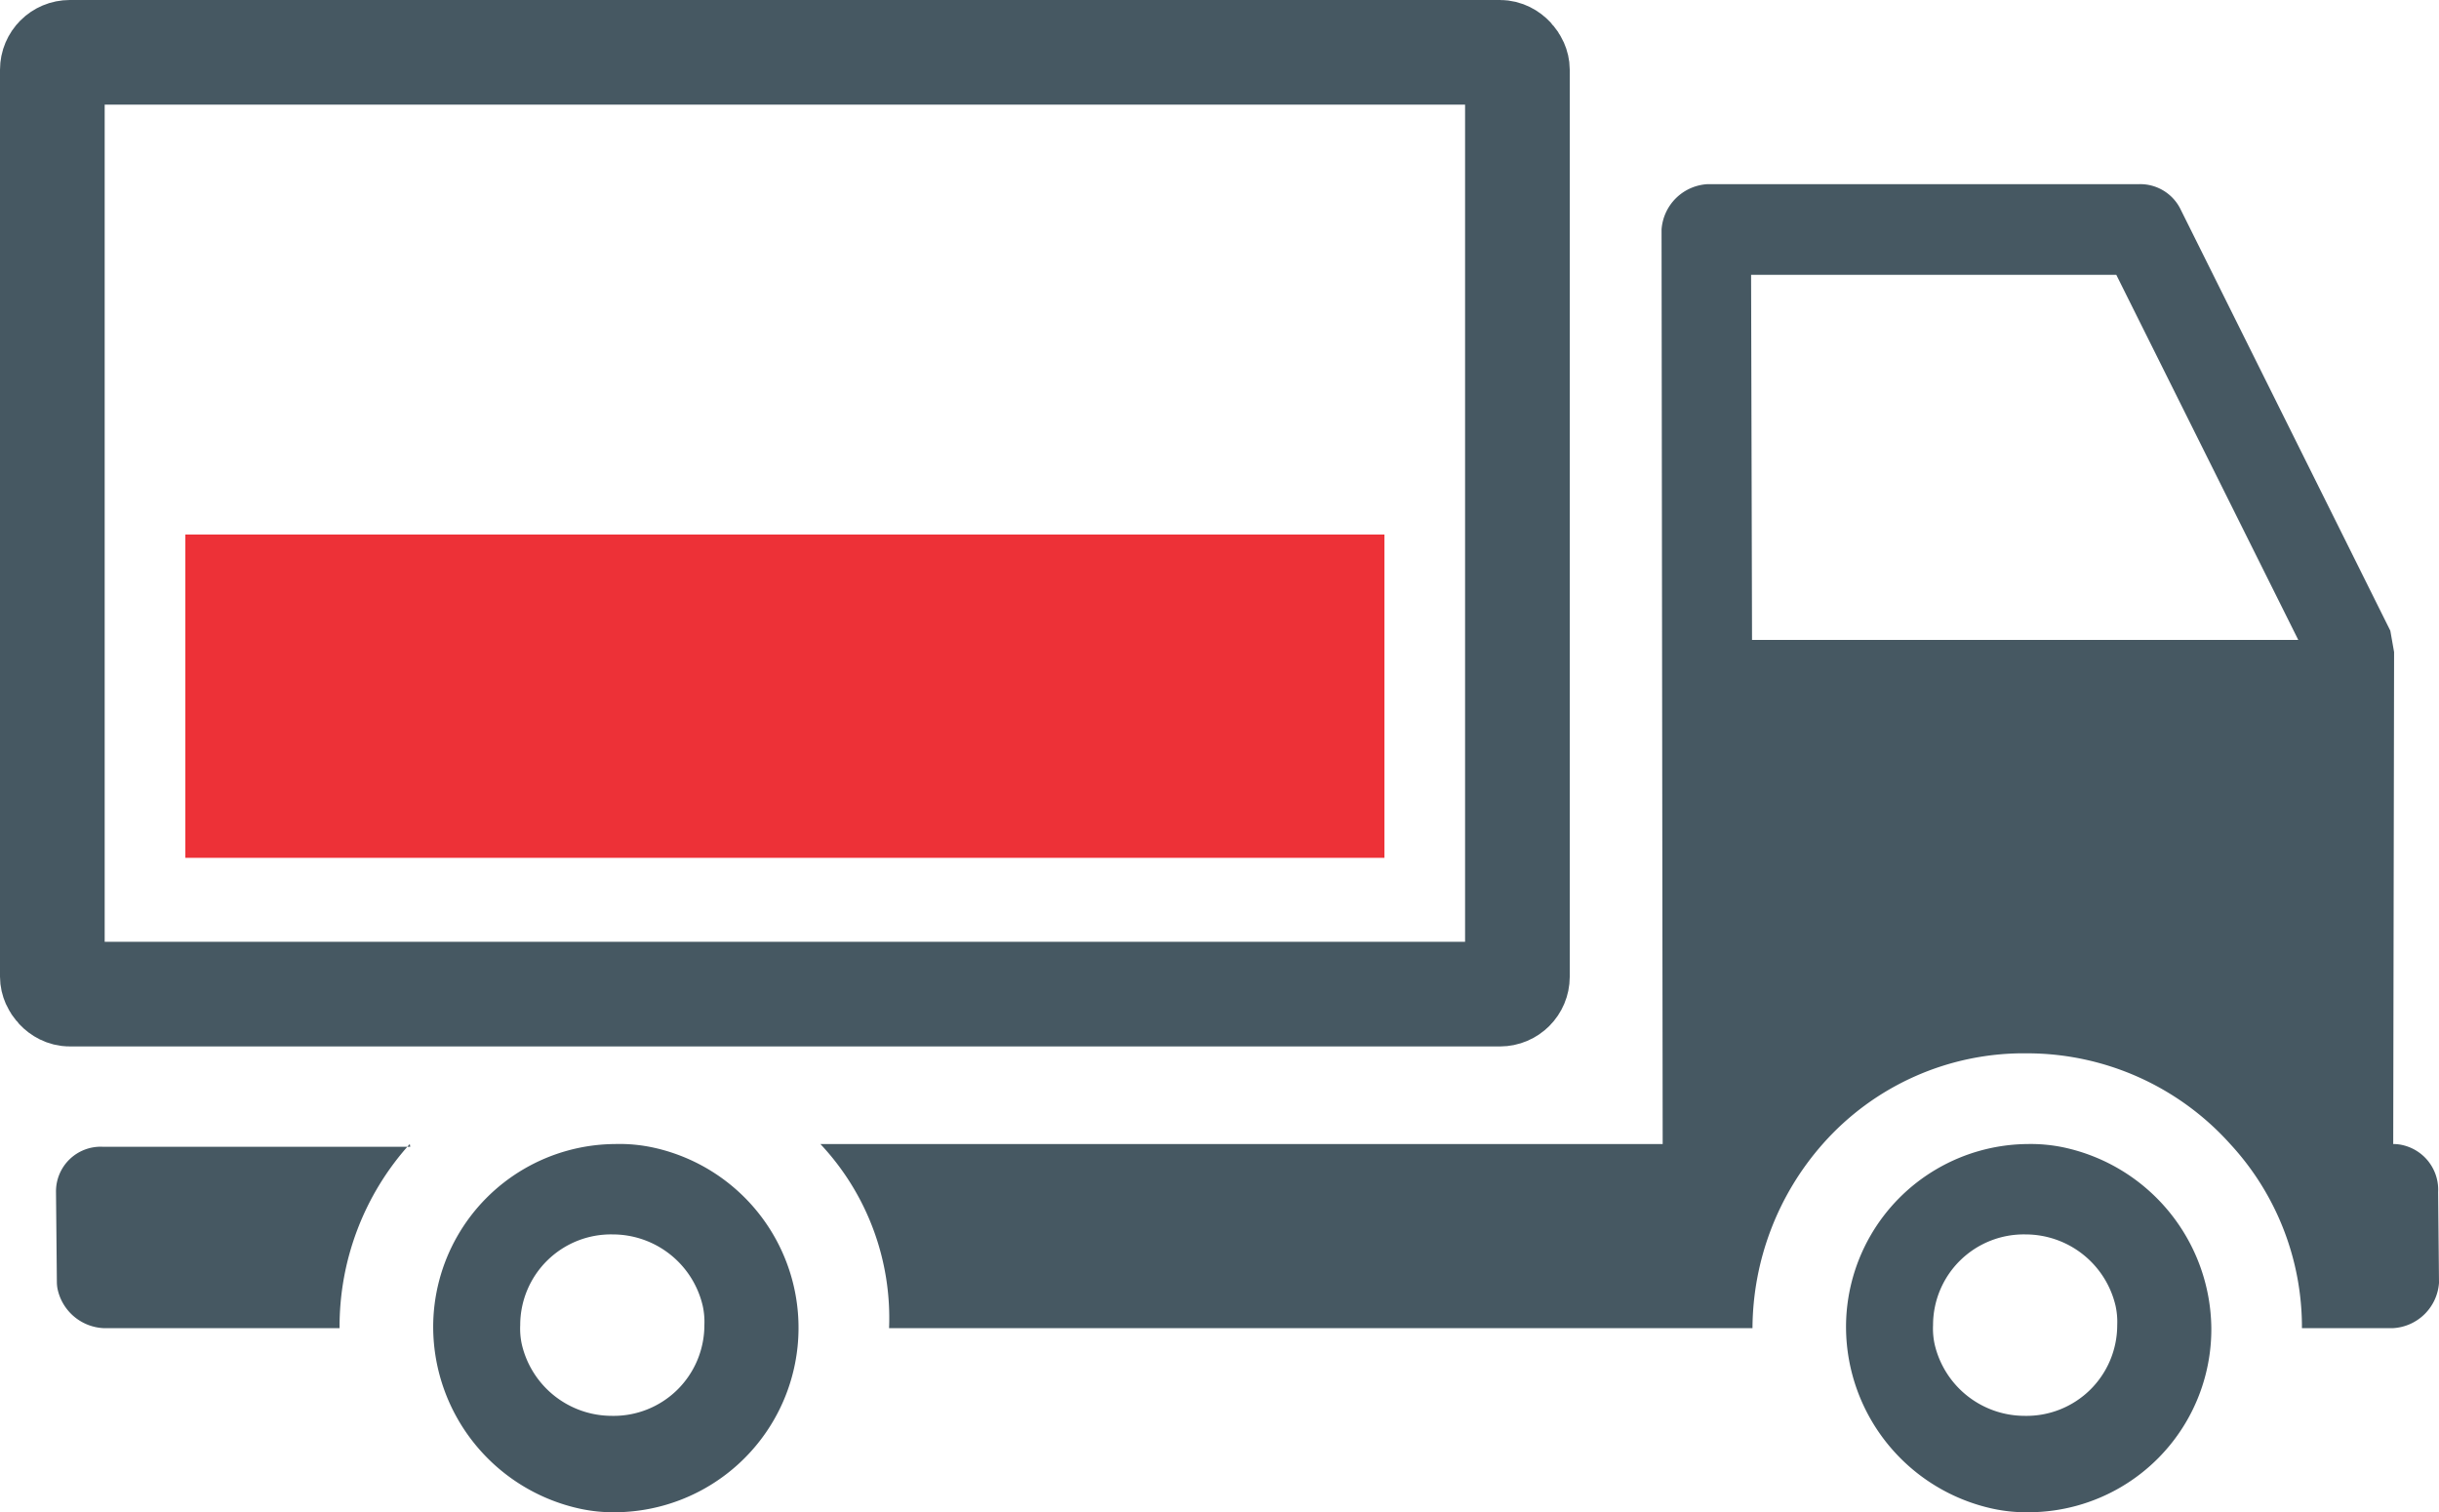
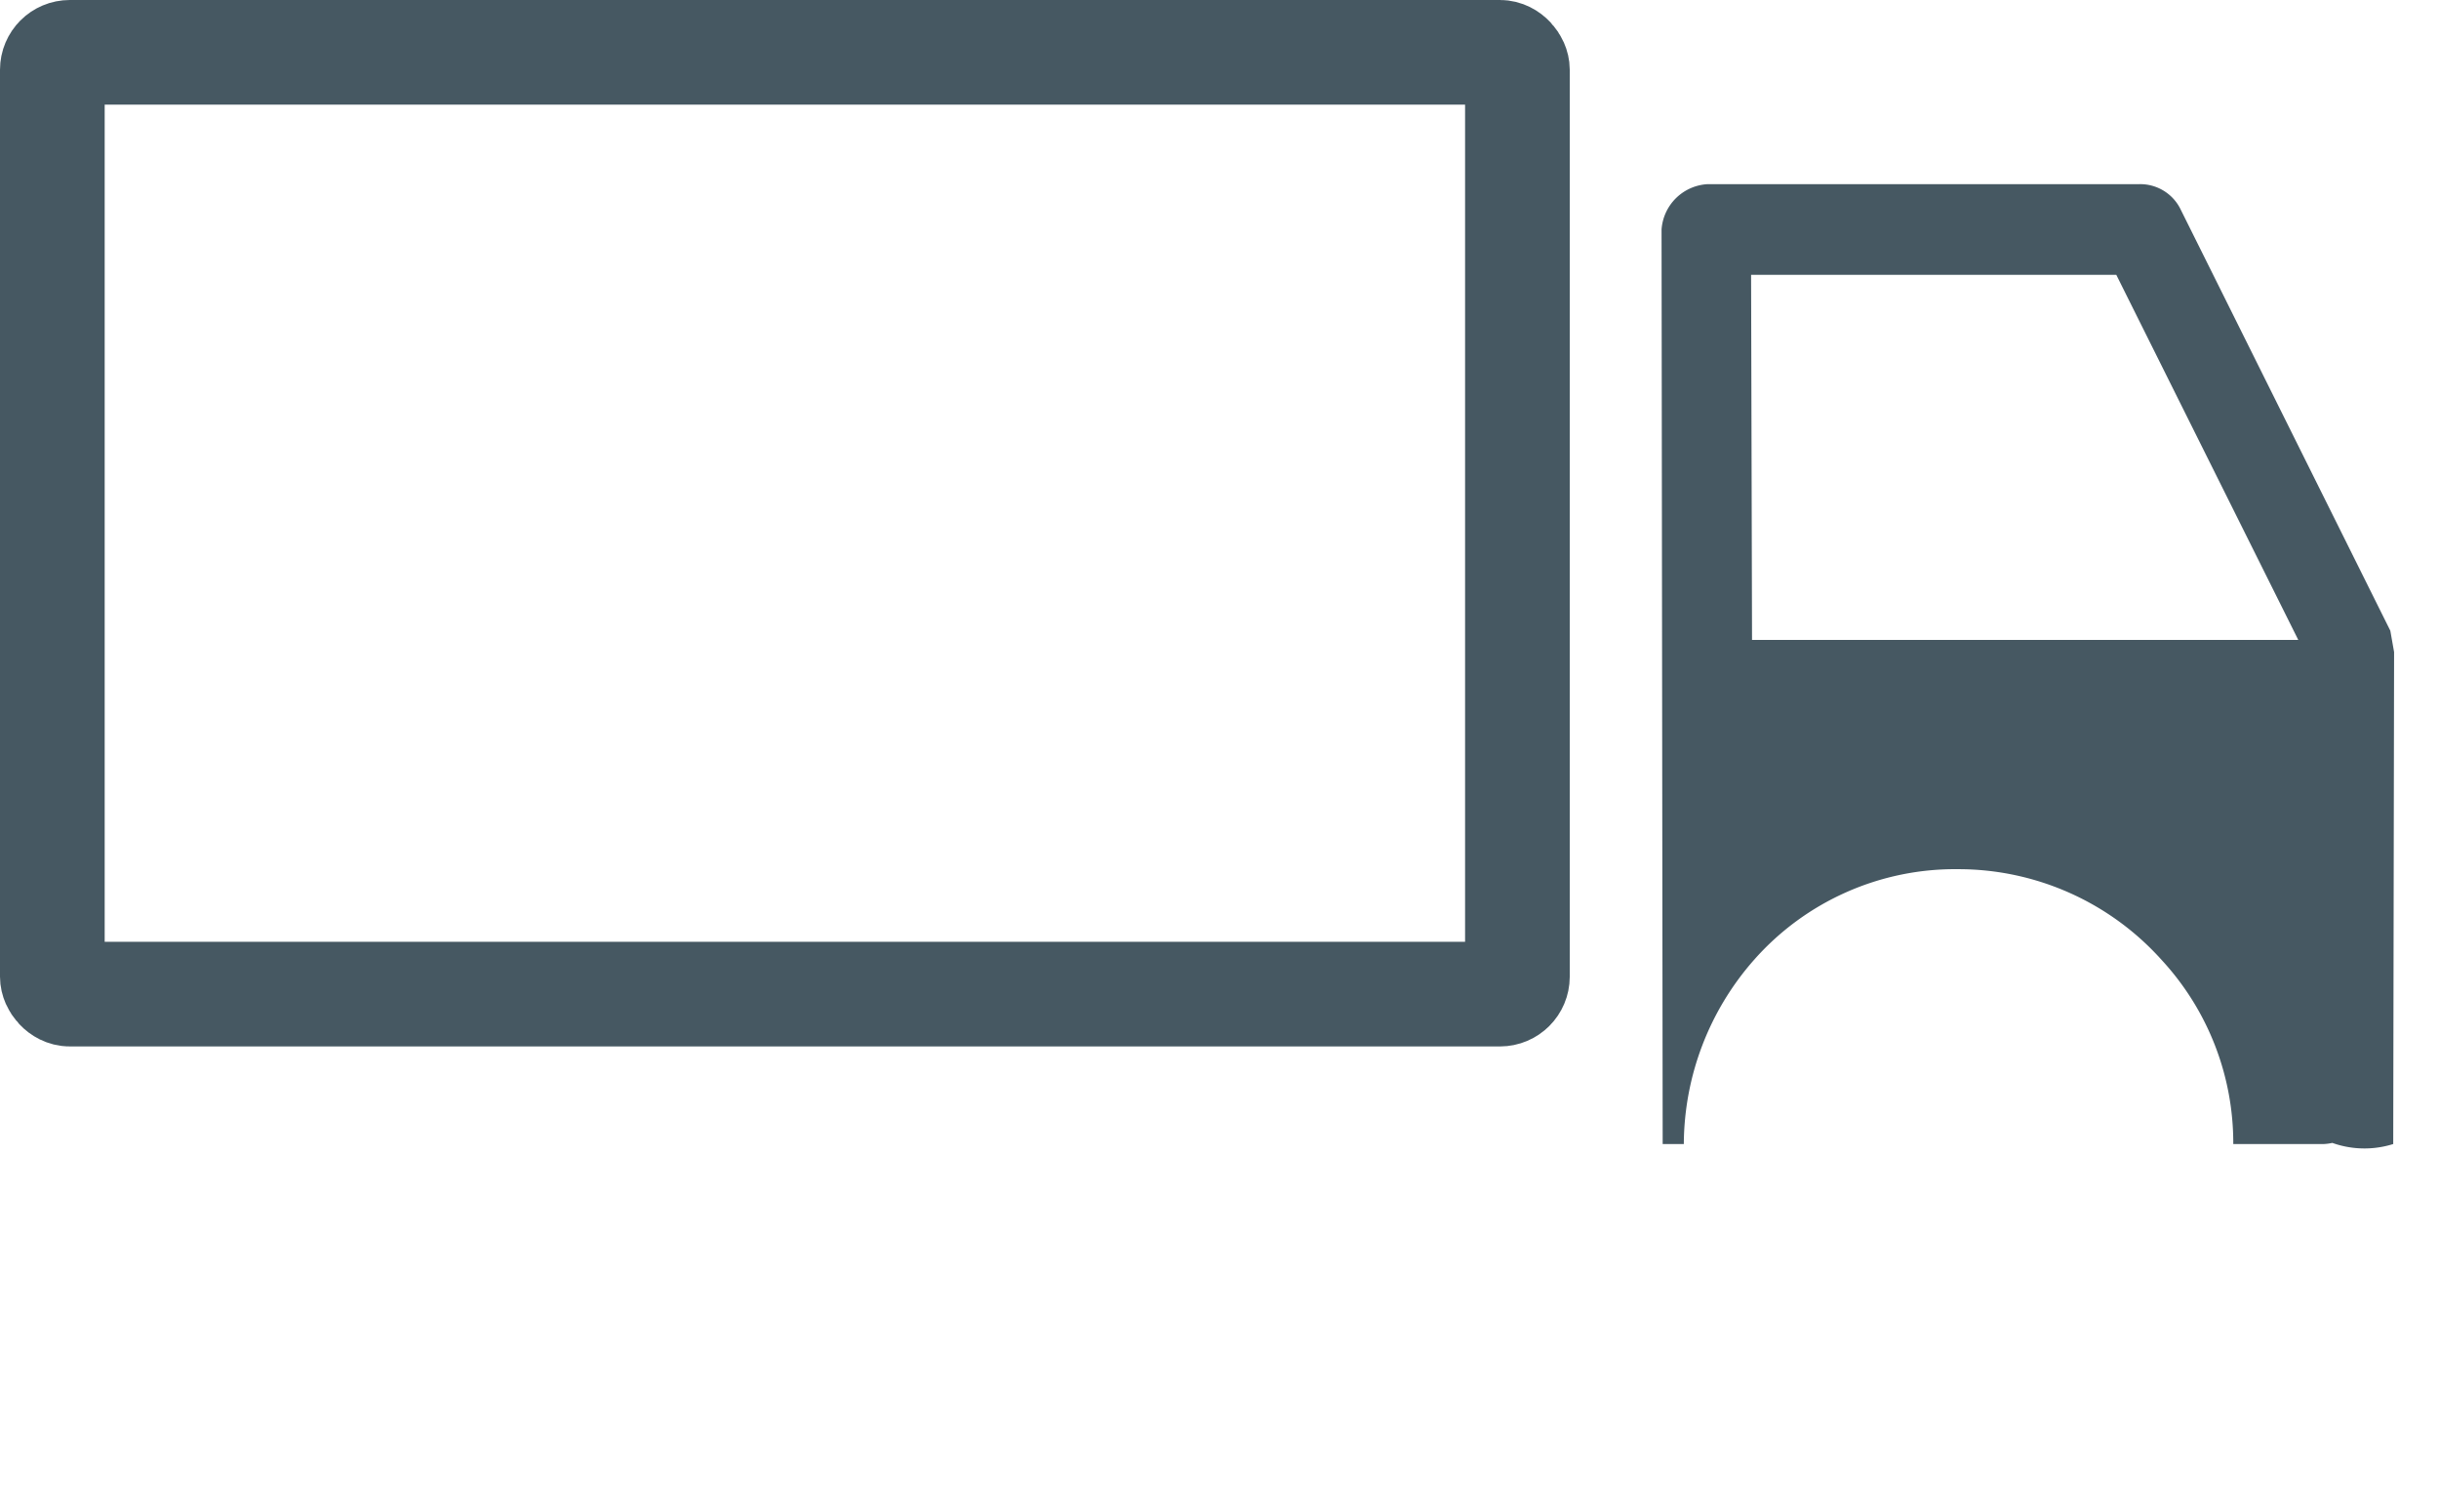
<svg xmlns="http://www.w3.org/2000/svg" width="69.9" height="43.348" viewBox="0 0 69.9 43.348">
  <g transform="translate(0)">
-     <path d="M339.932,590.208a7.8,7.8,0,0,0-2.012,5.278h-6.748a1.418,1.418,0,0,1-1.338-1.141,1.216,1.216,0,0,1-.016-.159l-.025-2.6a1.28,1.28,0,0,1,1.328-1.3h8.825Z" transform="translate(-328.188 -557.417)" fill="#465862" />
-     <path d="M396.776,590.208l.025-14.1-.108-.613-6.026-12.108a1.288,1.288,0,0,0-1.16-.692H377.135a1.4,1.4,0,0,0-1.328,1.3l.032,26.213H351.7a7.286,7.286,0,0,1,1.968,5.278h24.745a8.038,8.038,0,0,1,2.012-5.278,7.683,7.683,0,0,1,5.858-2.6,7.823,7.823,0,0,1,5.822,2.6,7.734,7.734,0,0,1,2.055,5.278h2.6a1.4,1.4,0,0,0,1.328-1.3l-.025-2.6a1.311,1.311,0,0,0-.968-1.335A1.174,1.174,0,0,0,396.776,590.208ZM378.4,575.759l-.027-10.464H388.84l5.215,10.464Z" transform="translate(-328.188 -557.417)" fill="#465862" />
-     <path d="M345.816,590.208a5.245,5.245,0,0,0-5.213,5.278,5.342,5.342,0,0,0,4.212,5.176,4.54,4.54,0,0,0,1.044.1,5.287,5.287,0,0,0,1.077-10.447A4.562,4.562,0,0,0,345.816,590.208Zm2.559,5.191a2.6,2.6,0,0,1-2.657,2.6,2.65,2.65,0,0,1-2.575-2.049,2.111,2.111,0,0,1-.046-.551,2.6,2.6,0,0,1,2.657-2.6,2.649,2.649,0,0,1,2.574,2.049A2.156,2.156,0,0,1,348.375,595.4Z" transform="translate(-328.188 -557.417)" fill="#465862" />
-     <path d="M386.307,590.208a5.245,5.245,0,0,0-5.213,5.278,5.342,5.342,0,0,0,4.212,5.176,4.539,4.539,0,0,0,1.044.1,5.245,5.245,0,0,0,5.213-5.278,5.353,5.353,0,0,0-4.226-5.178A4.586,4.586,0,0,0,386.307,590.208Zm2.559,5.191a2.6,2.6,0,0,1-2.657,2.6,2.65,2.65,0,0,1-2.575-2.049,2.108,2.108,0,0,1-.046-.551,2.6,2.6,0,0,1,2.657-2.6,2.65,2.65,0,0,1,2.574,2.049A2.156,2.156,0,0,1,388.866,595.4Z" transform="translate(-328.188 -557.417)" fill="#465862" />
+     <path d="M396.776,590.208l.025-14.1-.108-.613-6.026-12.108a1.288,1.288,0,0,0-1.16-.692H377.135a1.4,1.4,0,0,0-1.328,1.3l.032,26.213H351.7h24.745a8.038,8.038,0,0,1,2.012-5.278,7.683,7.683,0,0,1,5.858-2.6,7.823,7.823,0,0,1,5.822,2.6,7.734,7.734,0,0,1,2.055,5.278h2.6a1.4,1.4,0,0,0,1.328-1.3l-.025-2.6a1.311,1.311,0,0,0-.968-1.335A1.174,1.174,0,0,0,396.776,590.208ZM378.4,575.759l-.027-10.464H388.84l5.215,10.464Z" transform="translate(-328.188 -557.417)" fill="#465862" />
    <g transform="translate(0 0)" fill="none" stroke="#465862" stroke-miterlimit="10" stroke-width="3">
-       <rect width="44.988" height="29.994" rx="2" stroke="none" />
      <rect x="1.5" y="1.5" width="41.988" height="26.994" rx="0.5" fill="none" />
    </g>
-     <rect width="34.366" height="9.267" transform="translate(5.311 15.321)" fill="#ed3137" />
  </g>
</svg>